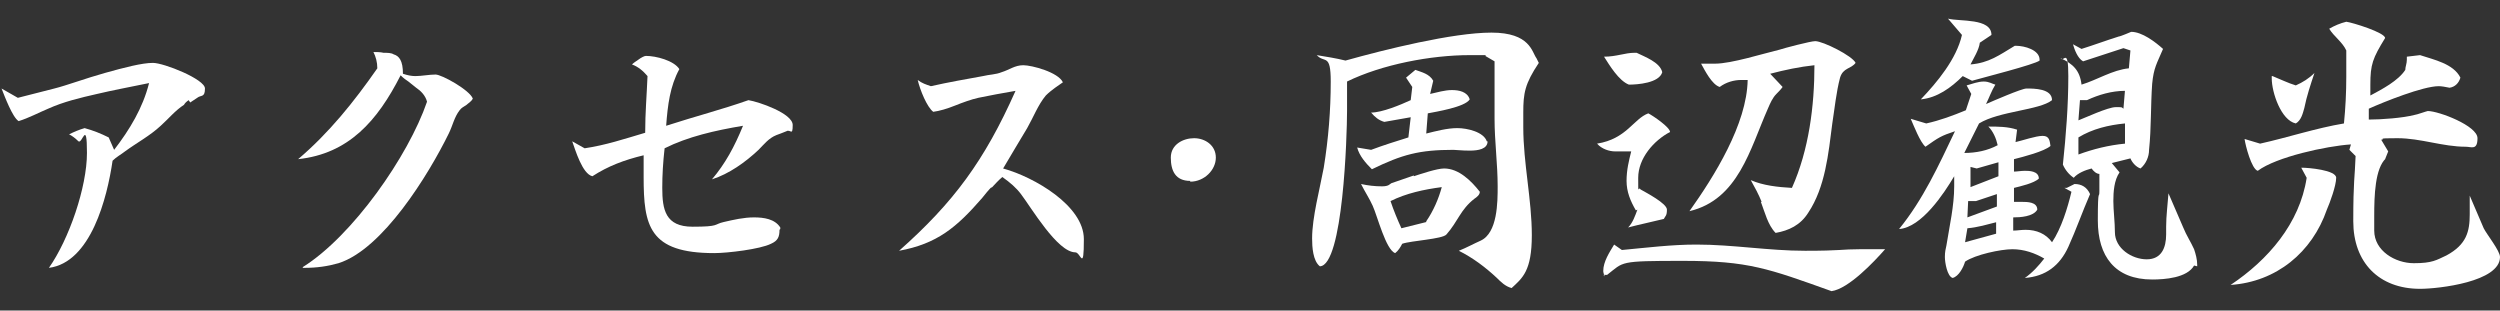
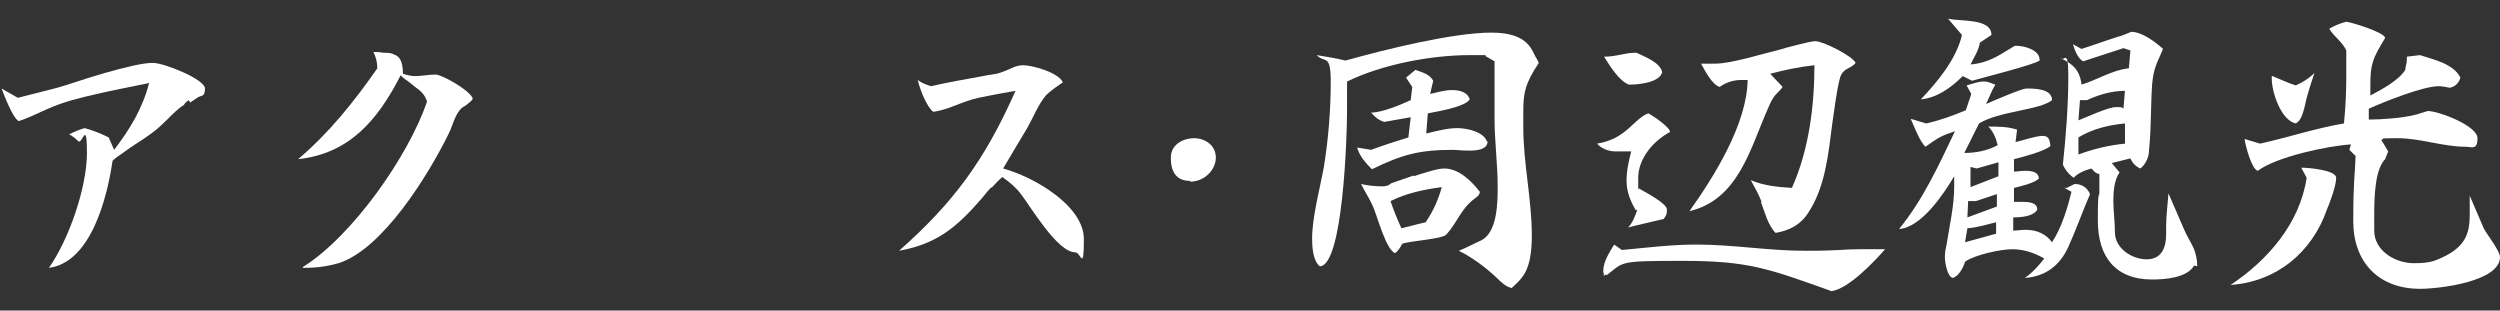
<svg xmlns="http://www.w3.org/2000/svg" id="_レイヤー_1" data-name=" レイヤー 1" version="1.1" viewBox="0 0 322 40">
  <rect x="0" y="0" width="322" height="40" fill="#333333" stroke="none" />
  <defs>
    <style>
      .cls-1 {
        fill: #fff;
        stroke-width: 0px;
      }
    </style>
  </defs>
  <path class="cls-1" d="M24.3,12.9c-.3.2-.5.4-.6.6-1.1.7-2,1.8-3,2.7-1.4,1.3-3.1,2.2-4.6,3.3-.5.4-1.1.7-1.6,1.2-.7,4.8-2.8,13.1-8.2,13.8,2.6-3.7,4.9-10.4,4.9-14.8s-.6-1.1-1.1-1.5c-.4-.4-.8-.7-1.2-.9.6-.3,1.3-.6,2-.8,1.1.3,2.1.7,3.1,1.2l.7,1.6c2-2.6,3.7-5.4,4.5-8.6-2.4.5-4.6.9-6.7,1.4-2.2.5-4.3,1-6.3,1.9-1.2.5-2.5,1.2-3.8,1.6-.8-.5-1.8-3.2-2.2-4.2l2.1,1.2,4.7-1.2c1.6-.4,4-1.3,6.5-2s4.8-1.3,6.2-1.3,6.7,2.1,6.7,3.3-.5.8-1,1.2l-.9.6Z" />
  <path class="cls-1" d="M39,34.4c6.4-4,13.6-14.3,16-21.3-.2-.8-.8-1.4-1.4-1.8l-1-.8c-.3-.2-.6-.4-1-.8-3,5.9-6.7,10.1-13.2,10.8,4-3.4,7.2-7.4,10.2-11.7,0-.8-.2-1.5-.5-2.1.4,0,.9,0,1.3.1.5,0,1,0,1.3.2.7.2,1.2.8,1.2,2.5.6.2,1.1.3,1.6.3.8,0,1.8-.2,2.6-.2s4.4,2,4.8,3.1c-.2.4-.6.6-.8.8-.3.2-.7.4-.9.7-.7.9-.9,2-1.4,3-2.6,5.3-8.5,14.9-14.2,16.7-1.4.4-2.8.6-4.4.6h-.2Z" />
-   <path class="cls-1" d="M100.4,29.6c0,.9-.2,1.4-1.1,1.8-1.4.7-5.6,1.2-7.3,1.2-8.4,0-9.1-3.5-9.1-9.8s0-1.7,0-2.8c-2.5.6-4.6,1.4-6.6,2.7-1.3-.3-2.2-3.4-2.6-4.5l1.6.9c2.7-.4,5.1-1.2,7.8-2,0-2.6.2-4.8.3-7.3-.6-.7-1.2-1.2-2-1.5.2-.2.5-.4.8-.6.4-.3.8-.5,1-.5,1.3,0,3.6.6,4.3,1.7-1.2,2.2-1.5,4.6-1.7,7.3,3.7-1.2,7.2-2.1,10.6-3.3,1.3.2,5.7,1.7,5.7,3.2s-.3.5-.8.8c-.5.2-1,.4-1.3.5-1,.4-1.6,1.2-2.3,1.9-1.7,1.6-3.8,3.1-6,3.8,1.7-2,2.9-4.2,4-6.9-3.6.6-7.1,1.4-10.1,2.9-.2,1.8-.3,3.4-.3,5.1,0,2.8.4,5,3.9,5s2.7-.3,4-.6c1.3-.3,2.6-.6,3.9-.6s2.7.2,3.4,1.3v.2Z" />
-   <path class="cls-1" d="M127.7,24.1c-.4.4-.8.9-1.2,1.4-3.3,3.8-5.8,5.9-10.7,6.8,7-6.2,11-11.6,15-20.6-1.8.3-3.3.6-4.8.9-.9.2-2,.6-3,1-1,.4-2,.7-2.8.8-.8-.6-1.7-2.8-2-4.1.5.4,1.1.6,1.7.8,2.2-.5,4.5-.9,6.7-1.3.8-.2,1.7-.2,2.4-.5,1-.3,1.7-.9,2.8-.9s4.5.9,5.1,2.2c-.3.2-.7.5-1,.7-.4.3-.8.6-1.2,1-1,1.2-1.6,2.8-2.4,4.2-1,1.7-2,3.3-3.1,5.2,4,1.1,10.4,4.8,10.4,9.1s-.4,1.7-1.1,1.7c-2.3,0-5.7-5.8-7-7.5-.6-.8-1.4-1.5-2.4-2.2-.6.5-1,1-1.4,1.4Z" />
+   <path class="cls-1" d="M127.7,24.1c-.4.4-.8.9-1.2,1.4-3.3,3.8-5.8,5.9-10.7,6.8,7-6.2,11-11.6,15-20.6-1.8.3-3.3.6-4.8.9-.9.2-2,.6-3,1-1,.4-2,.7-2.8.8-.8-.6-1.7-2.8-2-4.1.5.4,1.1.6,1.7.8,2.2-.5,4.5-.9,6.7-1.3.8-.2,1.7-.2,2.4-.5,1-.3,1.7-.9,2.8-.9s4.5.9,5.1,2.2c-.3.2-.7.5-1,.7-.4.3-.8.6-1.2,1-1,1.2-1.6,2.8-2.4,4.2-1,1.7-2,3.3-3.1,5.2,4,1.1,10.4,4.8,10.4,9.1s-.4,1.7-1.1,1.7c-2.3,0-5.7-5.8-7-7.5-.6-.8-1.4-1.5-2.4-2.2-.6.5-1,1-1.4,1.4" />
  <path class="cls-1" d="M153.3,23.3c-1.9,0-2.5-1.3-2.5-3s1.6-2.5,3-2.5,2.8.9,2.8,2.5-1.5,3.1-3.3,3.1Z" />
  <path class="cls-1" d="M191.4,7.1c-.7,0-1.4,0-2.1,0-5,0-11.3,1.2-15.8,3.4,0,1.3,0,2.6,0,3.8,0,3.1-.5,19.9-3.5,20-.9-.7-1-2.5-1-3.6,0-2.7,1-6.4,1.5-9.1.6-3.7.9-7.4.9-11.1s-.8-2.3-1.8-3.4c1.2.2,2.5.4,3.7.7,5-1.4,13.8-3.6,18.8-3.6s5.2,2.5,5.8,3.3c.1.2.2.4.3.6-1.8,2.7-2,3.9-2,6.4v1.9c0,4.6,1.1,9.3,1.1,13.9s-1.2,5.5-2.6,6.8c-.8-.2-1.4-.8-1.9-1.3-1.5-1.4-3.1-2.6-4.9-3.5,1-.4,1.9-.9,2.8-1.3,2.2-1,2.2-5,2.2-7,0-2.9-.4-5.8-.4-8.7,0-1.2,0-2.4,0-3.7v-3.7l-1.2-.7ZM191.6,18.2c0,1-1.2,1.2-2.3,1.2s-1.7-.1-2.1-.1c-4.4,0-6.6.6-10.5,2.5-.8-.8-1.6-1.7-1.9-2.8l1.8.3c1.6-.6,3.2-1.1,4.8-1.6l.3-2.6-3.4.6c-.7-.2-1.2-.6-1.7-1.2,1.4,0,3.8-1,5.1-1.6l.2-1.7-.8-1.2,1.2-1c.8.3,1.8.5,2.3,1.4l-.4,1.7c.9-.2,1.9-.5,2.8-.5s2,.2,2.3,1.2c-.6,1-4.4,1.6-5.4,1.8l-.2,2.6c1.2-.3,2.7-.7,4-.7s3.4.5,3.8,1.7h0ZM182.1,22.7c.9-.3,3-1,3.9-1,1.9,0,3.5,1.6,4.6,3,0,.4-.4.7-.7.9-1.8,1.4-2.1,2.9-3.6,4.6-.5.6-4.6.8-5.7,1.2-.2.4-.5.9-.9,1.2-1.2-.4-2.3-4.8-2.9-6.1-.4-.9-1-1.8-1.5-2.8.9.2,1.8.3,2.7.3s1-.3,1.2-.4l2.9-1ZM183.7,28.5c.9-1.3,1.6-2.9,2-4.4-2.3.3-4.6.8-6.6,1.8.4,1.2.9,2.4,1.4,3.5l3.2-.8Z" />
  <path class="cls-1" d="M210.7,27.1c-.7-1.2-1.2-2.4-1.2-3.8s.3-2.6.6-3.8c-.7,0-1.4,0-2.1,0s-1.7-.3-2.3-1c3.8-.6,4.7-3.2,6.6-3.9.6.3,2.8,1.8,2.8,2.4-2.1,1.1-4.1,3.4-4.1,5.9s0,1,.3,1.5c.7.4,3.4,1.8,3.4,2.6s-.2.8-.4,1.2c-1.6.4-3.1.7-4.6,1.1.6-.6.9-1.5,1.2-2.3ZM206.7,35.6c-.1-.2-.2-.5-.2-.7,0-1.2.8-2.4,1.4-3.4l1,.7c3.2-.3,6.4-.7,9.6-.7,4.7,0,9.3.8,14,.8s4.7-.2,7-.2,2.2,0,3.3,0c-1.4,1.6-4.7,5.1-6.9,5.4-8.1-2.9-10.7-3.9-19.1-3.9s-7.6.1-9.8,1.8h-.5ZM210.8,6.8c1,.5,3,1.2,3.3,2.5-.4,1.4-3.2,1.6-4.3,1.6-1.3-.5-2.5-2.5-3.2-3.6,1.6,0,2.7-.5,3.9-.5h.3ZM226.9,26c-.4-1-.9-1.9-1.4-2.8,1.6.7,3.5.9,5.3,1,2.2-4.9,2.9-10.6,2.9-15.8-1.9.2-3.8.6-5.7,1.1.6.6,1.1,1.2,1.6,1.7-.2.3-.6.7-.8.9-.5.5-.8,1.2-1.1,1.9-2.3,5.2-3.8,11.7-10.1,13.2,3.2-4.5,7.4-11.2,7.5-16.9-.3,0-.5,0-.8,0-1,0-2,.3-2.8.9-1-.3-1.9-2.1-2.4-3,.6,0,1.2,0,1.8,0,2.1,0,6.2-1.3,8.3-1.8.6-.2,4-1.1,4.6-1.1,1,0,4.8,1.9,5.2,2.8-.6.8-1.6.6-2,1.9-.5,1.9-.7,4-1,5.9-.5,3.9-.9,8.2-3.1,11.5-1,1.6-2.5,2.3-4.2,2.6-1-1-1.4-2.7-1.9-4Z" />
  <path class="cls-1" d="M266.2,24.2l1-.5c.9,0,1.6.4,2,1.3-1,2.3-1.8,4.6-2.8,6.8-1.1,2.4-2.9,3.8-5.6,4,1-.7,1.8-1.6,2.5-2.5-1.2-.7-2.6-1.2-4.1-1.2s-4.8.7-6.1,1.6c-.2.7-.8,1.9-1.6,2.1-.7-.2-1-2-1-2.7s.1-1,.2-1.5c.4-2.5,1-5.1,1-7.6s0-.8,0-1.3c-1.3,2.2-4.2,6.6-7.1,6.8,3.1-3.8,5.1-8.2,7.2-12.6-1.8.6-2.1.8-3.8,2-.7-.6-1.5-2.7-1.9-3.6l2,.6c1.8-.4,3.4-1,5.1-1.7l.7-2.1-.6-1.1c.7-.2,1.5-.5,2.2-.5s1.1.3,1.5.4c-.5.8-.8,1.7-1.2,2.5.9-.4,4.6-2,5.2-2,1,0,3.3,0,3.3,1.5h0c-1.6,1.3-6.8,1.4-9.4,3l-1.9,3.8c1.5,0,3-.3,4.3-1-.2-.9-.6-1.8-1.2-2.4,1.2,0,2.5,0,3.7.4l-.2,1.6c.9-.2,2.6-.8,3.5-.8s.9.7,1,1.3c-.8.7-3.5,1.4-4.7,1.7v1.6c.4,0,.9-.1,1.4-.1s1.8,0,1.8,1c-.6.6-2.4,1-3.2,1.2v1.8c.3,0,.7,0,1,0,.7,0,2,0,2,1-.5.9-2.2,1-3.1,1v1.7c.5,0,1-.1,1.6-.1,1.4,0,2.6.5,3.4,1.6,1.2-1.8,2-4.4,2.5-6.5l-.9-.5ZM262.7,7.8c-.6.5-7.3,2.2-8.7,2.6l-1.2-.6c-1.5,1.5-3.3,2.8-5.4,3,2.1-2.2,4.6-5.2,5.3-8.3l-1.8-2.1c1.5.4,5.6-.1,5.6,2.1h0c0,0-1.5,1-1.5,1-.1.9-.8,2-1.2,2.8,2.4-.2,3.7-1.2,5.7-2.4h.2c1,0,3,.5,3,1.8h0ZM257.2,28.6c-1.2.3-2.5.7-3.8.8l-.3,1.8,4-1.1v-1.6ZM257.2,25l-2.7.9h-1c0-.1-.1,2.1-.1,2.1l3.8-1.4v-1.6ZM257.4,20.9l-2.8.8-.8-.2v2.6l3.6-1.4v-1.7ZM282.6,34.2c-.9,1.6-3.8,1.8-5.4,1.8-4.8,0-7-3-7-7.6s.2-2.6.2-3.8,0-1.5,0-2.2c-.4,0-.8-.4-1-.7-.8.2-1.8.6-2.3,1.2-.6-.4-1.1-1-1.4-1.7.4-3.8.7-7.6.7-11.4s-.6-1.7-1-2.3c1.6.7,2.5,1.6,2.7,3.4,2-.6,4-1.9,6.1-2.1l.2-2.3-.9-.3-5.2,1.7c-.7-.4-1.1-1.5-1.3-2.2l1.1.6c1.6-.5,3.2-1.1,4.8-1.6.2,0,1.6-.6,1.6-.6,1.4,0,3.1,1.3,4.1,2.2-.8,1.9-1.2,2.4-1.4,4.5-.2,2.8-.1,5.6-.4,8.5,0,.9-.4,1.8-1.1,2.4-.6-.2-1.1-.8-1.3-1.3l-2.4.6,1,1.2c-.7,1-.8,2.5-.8,3.7s.2,2.7.2,4c0,2.1,2.2,3.5,4.1,3.5s2.5-1.5,2.5-3.2v-1c0-1.4.2-2.9.3-4.3l1.9,4.4c.4,1,1,1.9,1.4,2.8.2.6.4,1.3.4,2v.2ZM273.7,15.9c-2.1.2-4.2.7-6,1.8v2.2c1.9-.7,3.9-1.2,6-1.4v-2.6ZM273.7,11.7c-1.7,0-3.4.5-4.9,1.2h-.9c0,0-.2,2.6-.2,2.6.8-.3,3.8-1.7,4.8-1.7s.7,0,1,.2l.2-2.4Z" />
  <path class="cls-1" d="M296.5,21.6c.8,0,4.4.3,4.4,1.3s-.8,3.2-1.2,4.1c-1.9,5.5-6.5,9.3-12.4,9.7,4.8-3.2,8.9-7.9,9.8-13.8l-.7-1.3ZM307.3,20.4c-1.4,1.3-1.5,4.8-1.5,7.4v1.9c0,2.6,2.7,4.2,5.1,4.2s2.9-.4,4.2-1c2.6-1.4,3-3.1,3-5.3s0-1.6,0-2.4c.6,1.4,1.2,2.8,1.8,4.2.4.8,2.1,2.9,2.1,3.7,0,3.2-7.9,4.1-10.3,4.1-5.3,0-8.6-3.4-8.6-8.7s.2-5.6.3-8.4l-.8-.8.2-.7c-3.1.2-9.6,1.6-12,3.4-.8-.2-1.6-3.3-1.7-4.1l2,.6c3.6-.8,7.2-2,10.8-2.6.2-2,.3-4,.3-6s0-2.2,0-3.4c-.5-1.1-1.6-1.8-2.2-2.8.7-.4,1.4-.7,2.2-.9.8.1,5,1.4,5,2.1-1.6,2.6-1.9,3.4-1.9,6v1.4c1.5-.8,3.6-1.9,4.5-3.3,0-.4.2-.8.2-1.3s0-.2,0-.4l1.7-.2c1.8.6,4.3,1.1,5.2,2.9-.2.7-.7,1.2-1.4,1.3-.5-.1-1-.2-1.4-.2-2,0-7,2-9,2.9v1.4c1.6,0,4.4-.2,5.9-.6.2,0,1.6-.5,1.7-.5,1.4,0,6.4,1.9,6.4,3.5s-.8,1.1-1.5,1.1c-3,0-5.8-1.1-8.8-1.1s-1.4.1-2.1.2l.9,1.5-.4,1ZM292.7,9.8c1,.4,2,.9,3,1.2.9-.4,1.7-.9,2.4-1.6-.5,1.5-1,3-1.3,4.5-.2.7-.4,1.6-1.1,2-1.9-.4-3.1-4-3.1-5.8h0v-.3Z" />
</svg>